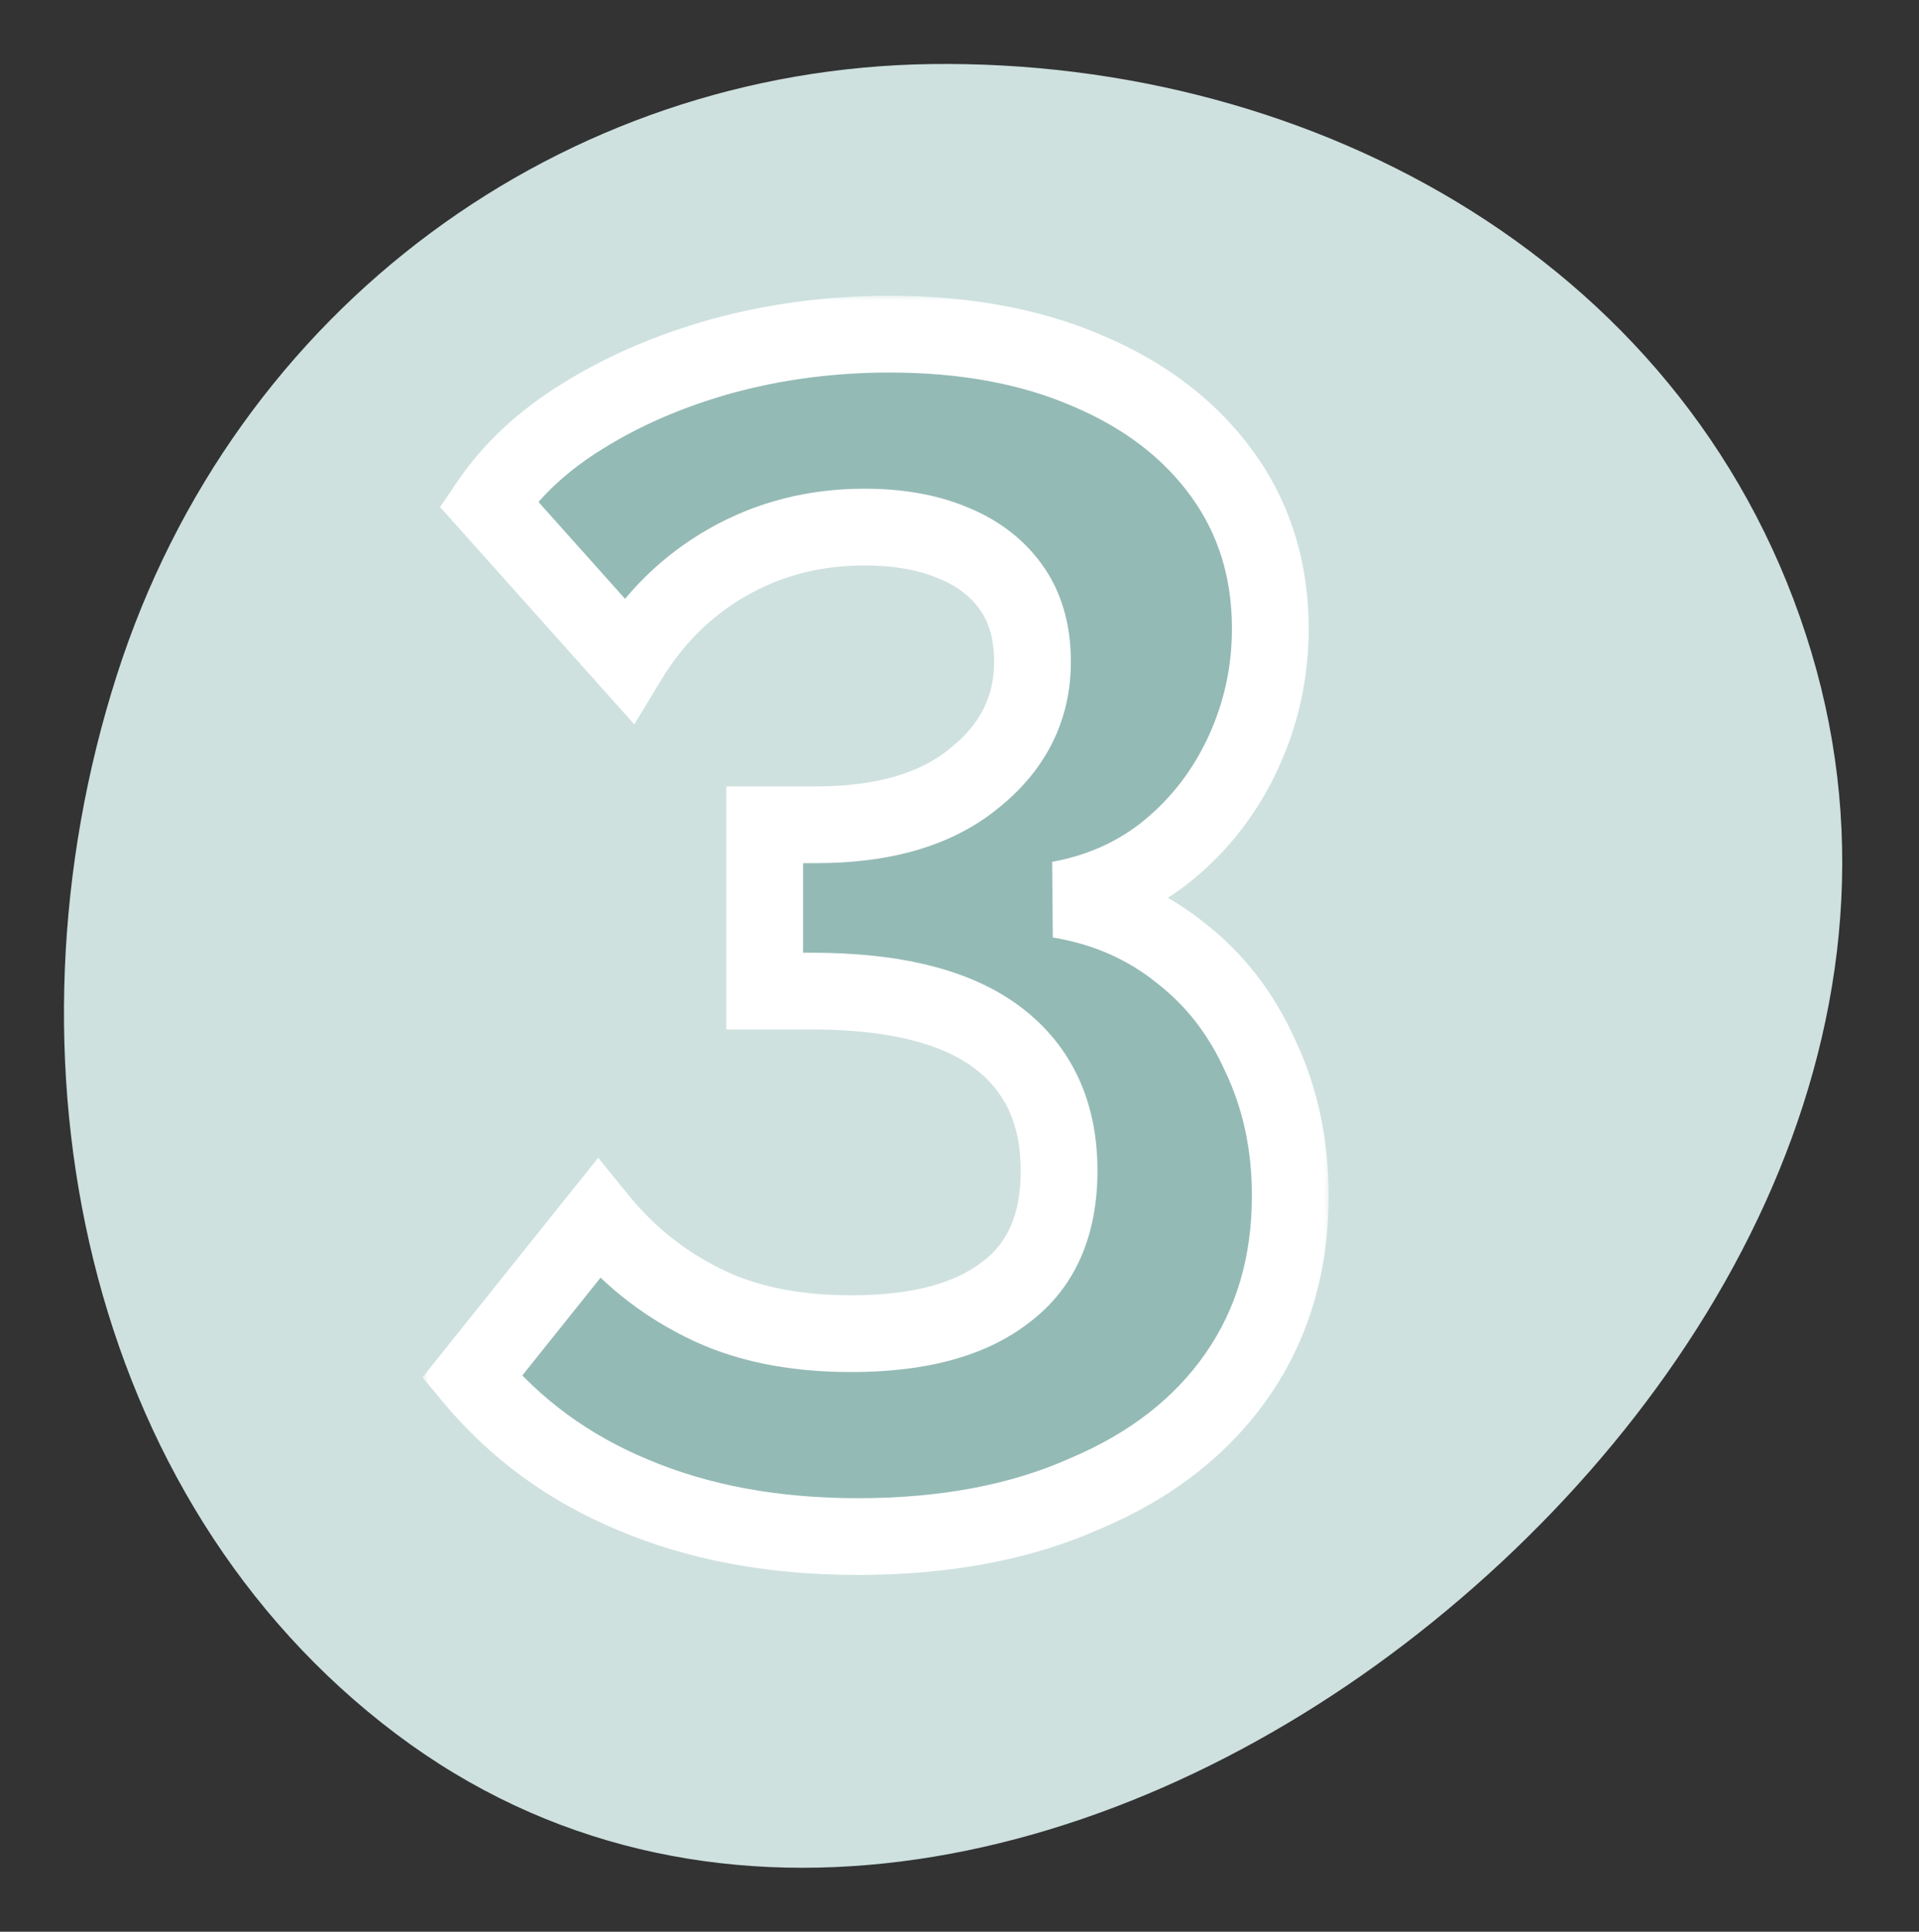
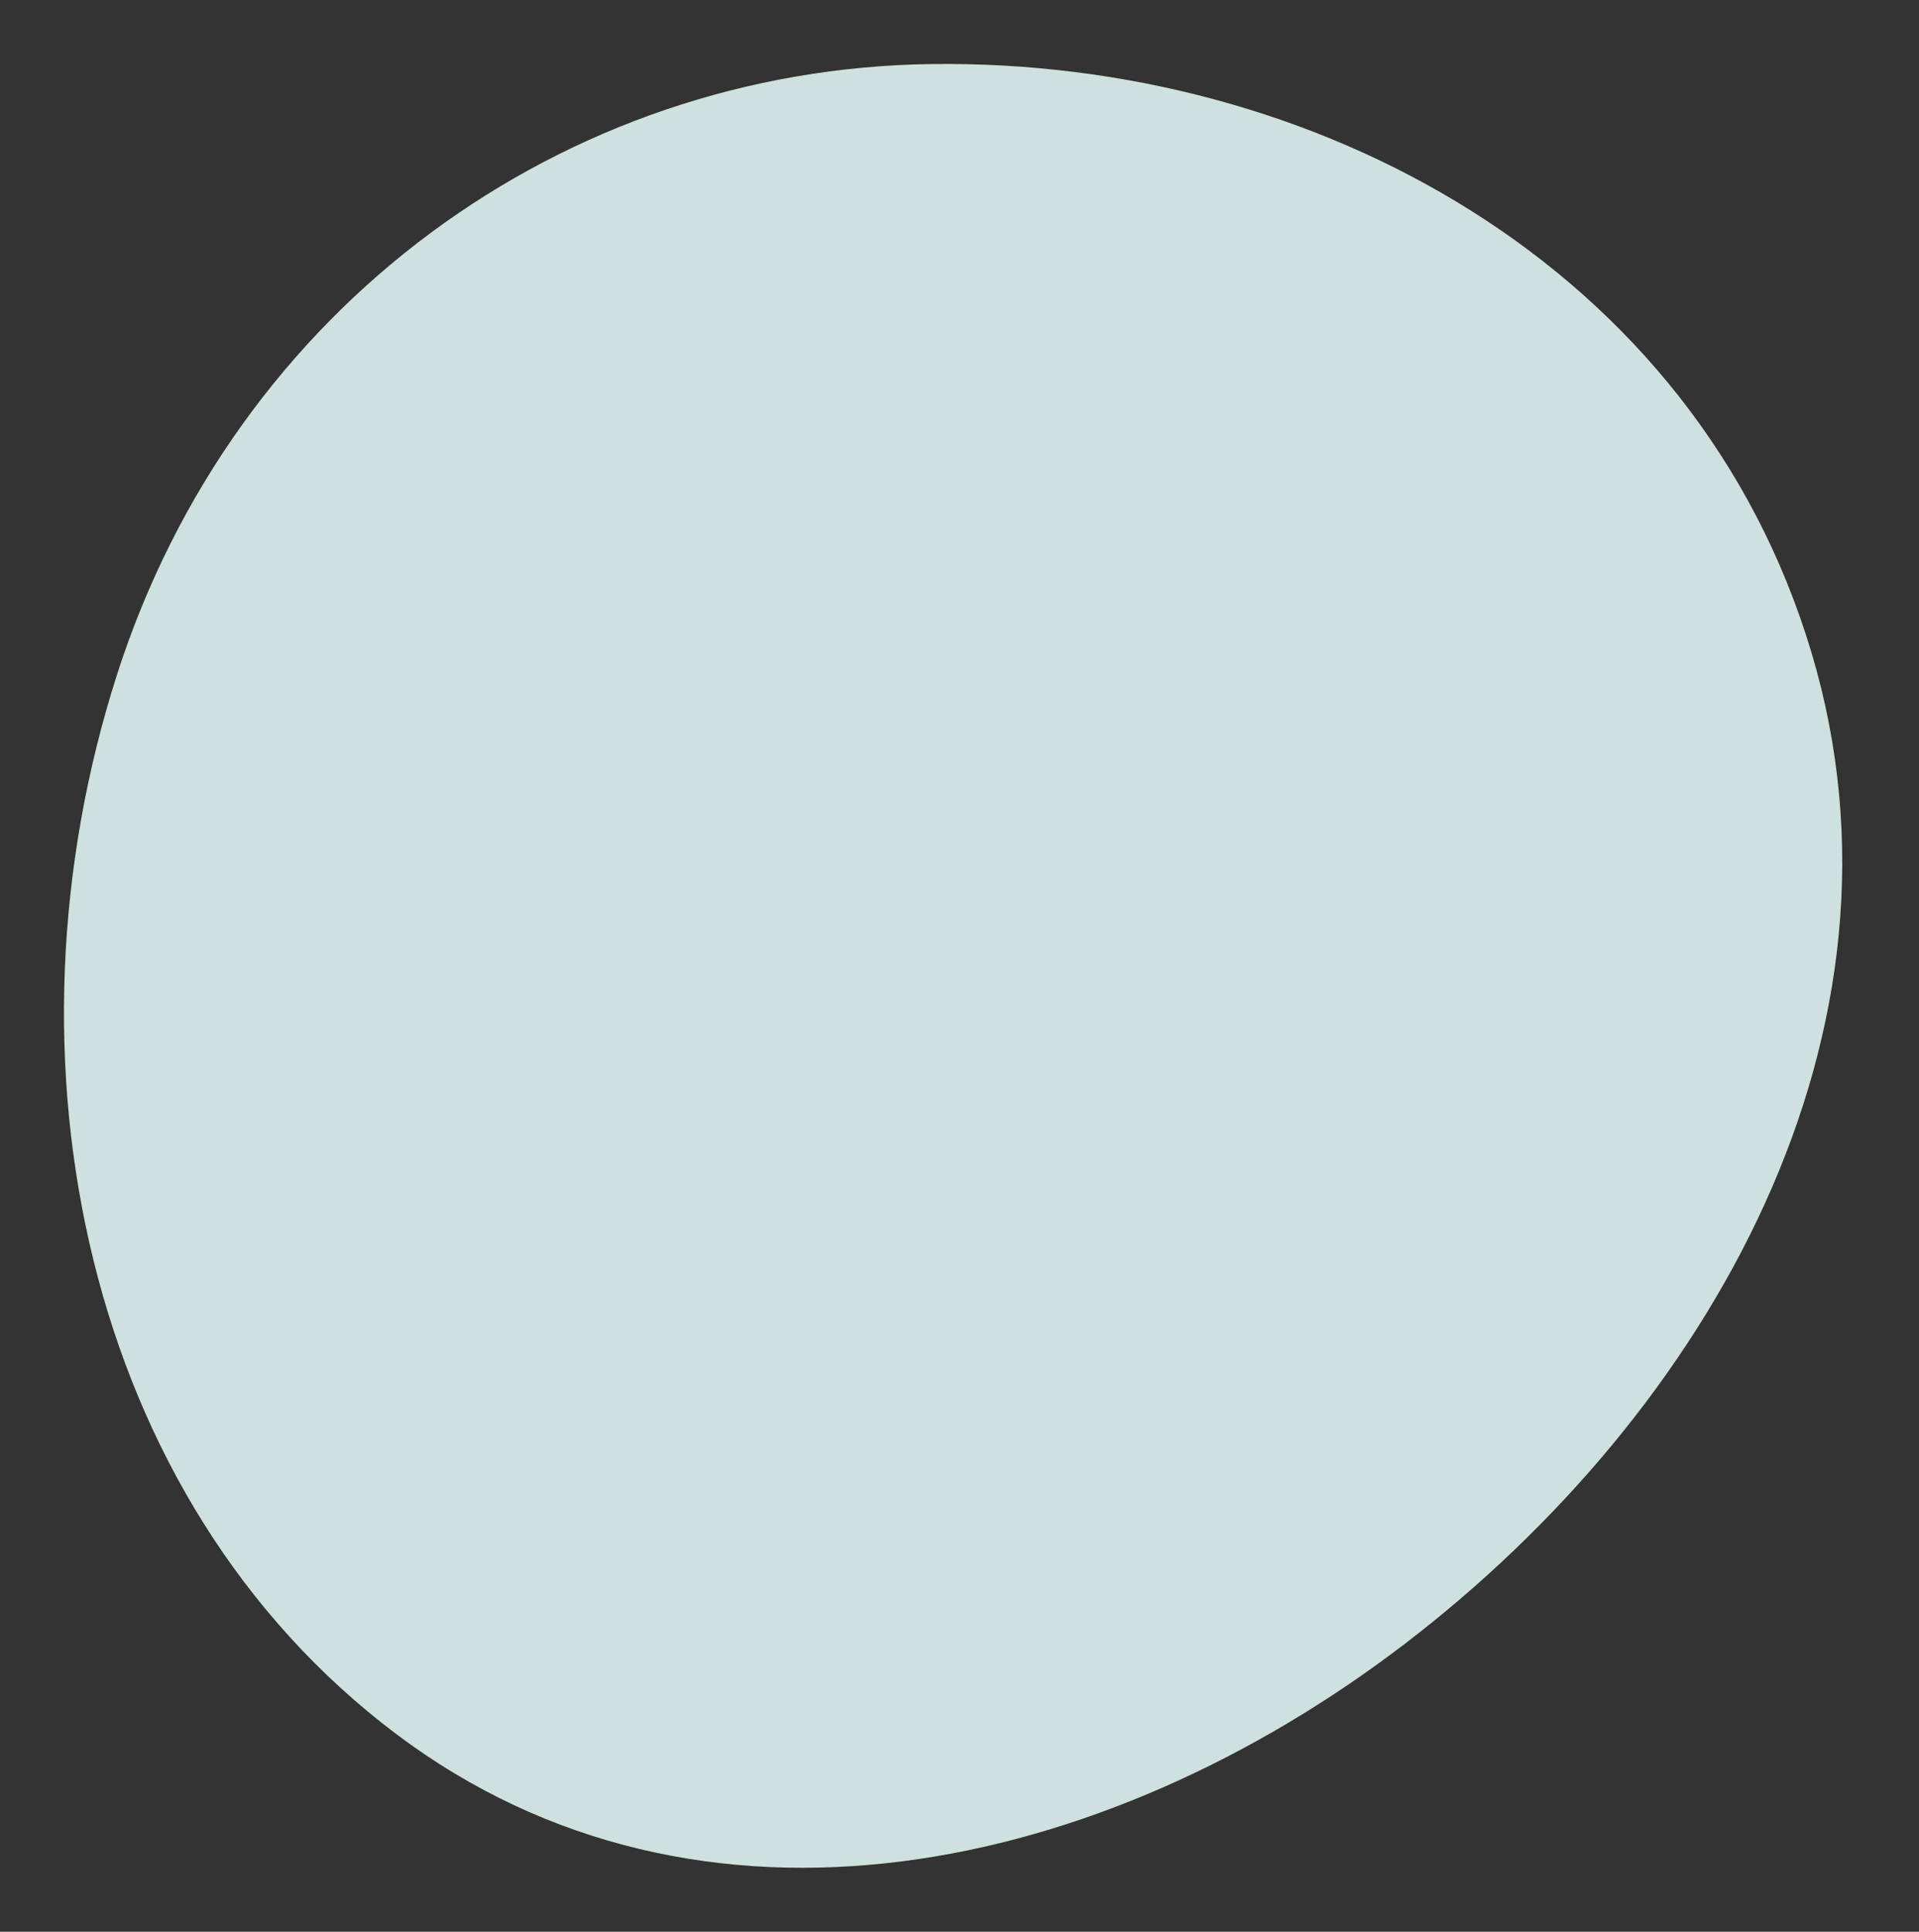
<svg xmlns="http://www.w3.org/2000/svg" width="150" height="151" viewBox="0 0 150 151" fill="none">
  <rect x="0" y="0" width="150" height="151" fill="#333333" stroke="none" />
  <g clip-path="url(#clip0_11537_7968)">
    <path fill-rule="evenodd" clip-rule="evenodd" d="M72.803 5.007C102.783 4.608 132.53 20.74 141.588 50.985C150.48 80.674 133.647 110.269 109.791 128.508C86.165 146.571 54.73 153.429 30.979 135.551C6.583 117.187 -0.47 82.751 9.142 52.747C18.375 23.93 44.051 5.39 72.803 5.007Z" fill="#CEE1DF" />
    <mask id="path-2-outside-1_11537_7968" maskUnits="userSpaceOnUse" x="33" y="23" width="71" height="101" fill="black">
-       <rect fill="white" x="33" y="23" width="71" height="101" />
-       <path d="M82.785 70.32C86.425 70.927 89.588 72.313 92.275 74.48C94.962 76.56 97.042 79.247 98.515 82.54C100.075 85.833 100.855 89.473 100.855 93.46C100.855 98.833 99.468 103.513 96.695 107.5C93.922 111.487 89.978 114.563 84.865 116.73C79.838 118.983 73.902 120.11 67.055 120.11C60.468 120.11 54.618 119.027 49.505 116.86C44.478 114.78 40.275 111.703 36.895 107.63L46.775 95.28C49.028 98.053 51.715 100.22 54.835 101.78C58.042 103.427 61.942 104.25 66.535 104.25C71.822 104.25 75.852 103.167 78.625 101C81.398 98.92 82.785 95.757 82.785 91.51C82.785 87.003 81.182 83.537 77.975 81.11C74.768 78.683 69.915 77.47 63.415 77.47H59.775V64.47H63.805C69.092 64.47 73.208 63.257 76.155 60.83C79.188 58.403 80.705 55.37 80.705 51.73C80.705 49.39 80.142 47.44 79.015 45.88C77.888 44.32 76.328 43.15 74.335 42.37C72.428 41.59 70.175 41.2 67.575 41.2C63.675 41.2 60.122 42.11 56.915 43.93C53.708 45.75 51.108 48.307 49.115 51.6L38.195 39.38C40.015 36.693 42.485 34.397 45.605 32.49C48.812 30.497 52.452 28.937 56.525 27.81C60.685 26.683 65.018 26.12 69.525 26.12C75.418 26.12 80.575 27.073 84.995 28.98C89.502 30.887 93.012 33.573 95.525 37.04C98.038 40.507 99.295 44.537 99.295 49.13C99.295 52.51 98.602 55.717 97.215 58.75C95.828 61.783 93.878 64.34 91.365 66.42C88.938 68.413 86.078 69.713 82.785 70.32Z" />
-     </mask>
-     <path d="M82.785 70.32C86.425 70.927 89.588 72.313 92.275 74.48C94.962 76.56 97.042 79.247 98.515 82.54C100.075 85.833 100.855 89.473 100.855 93.46C100.855 98.833 99.468 103.513 96.695 107.5C93.922 111.487 89.978 114.563 84.865 116.73C79.838 118.983 73.902 120.11 67.055 120.11C60.468 120.11 54.618 119.027 49.505 116.86C44.478 114.78 40.275 111.703 36.895 107.63L46.775 95.28C49.028 98.053 51.715 100.22 54.835 101.78C58.042 103.427 61.942 104.25 66.535 104.25C71.822 104.25 75.852 103.167 78.625 101C81.398 98.92 82.785 95.757 82.785 91.51C82.785 87.003 81.182 83.537 77.975 81.11C74.768 78.683 69.915 77.47 63.415 77.47H59.775V64.47H63.805C69.092 64.47 73.208 63.257 76.155 60.83C79.188 58.403 80.705 55.37 80.705 51.73C80.705 49.39 80.142 47.44 79.015 45.88C77.888 44.32 76.328 43.15 74.335 42.37C72.428 41.59 70.175 41.2 67.575 41.2C63.675 41.2 60.122 42.11 56.915 43.93C53.708 45.75 51.108 48.307 49.115 51.6L38.195 39.38C40.015 36.693 42.485 34.397 45.605 32.49C48.812 30.497 52.452 28.937 56.525 27.81C60.685 26.683 65.018 26.12 69.525 26.12C75.418 26.12 80.575 27.073 84.995 28.98C89.502 30.887 93.012 33.573 95.525 37.04C98.038 40.507 99.295 44.537 99.295 49.13C99.295 52.51 98.602 55.717 97.215 58.75C95.828 61.783 93.878 64.34 91.365 66.42C88.938 68.413 86.078 69.713 82.785 70.32Z" fill="#94BAB5" />
-     <path d="M82.785 70.32L82.241 67.37L82.292 73.279L82.785 70.32ZM92.275 74.48L90.392 76.815L90.415 76.834L90.438 76.852L92.275 74.48ZM98.515 82.54L95.776 83.765L95.79 83.795L95.804 83.824L98.515 82.54ZM96.695 107.5L99.158 109.213L96.695 107.5ZM84.865 116.73L83.694 113.968L83.666 113.98L83.638 113.992L84.865 116.73ZM49.505 116.86L50.675 114.098L50.664 114.093L50.652 114.088L49.505 116.86ZM36.895 107.63L34.552 105.756L33.025 107.665L34.586 109.546L36.895 107.63ZM46.775 95.28L49.103 93.388L46.757 90.5L44.432 93.406L46.775 95.28ZM54.835 101.78L56.205 99.111L56.191 99.104L56.176 99.097L54.835 101.78ZM78.625 101L76.825 98.6L76.801 98.618L76.778 98.636L78.625 101ZM77.975 81.11L79.785 78.718L79.785 78.718L77.975 81.11ZM59.775 77.47H56.775V80.47H59.775V77.47ZM59.775 64.47V61.47H56.775V64.47H59.775ZM76.155 60.83L74.281 58.487L74.264 58.501L74.248 58.514L76.155 60.83ZM79.015 45.88L81.447 44.123L81.447 44.123L79.015 45.88ZM74.335 42.37L73.199 45.147L73.22 45.155L73.242 45.164L74.335 42.37ZM49.115 51.6L46.878 53.599L49.581 56.624L51.681 53.153L49.115 51.6ZM38.195 39.38L35.711 37.697L34.399 39.634L35.958 41.379L38.195 39.38ZM45.605 32.49L47.169 35.05L47.179 35.044L47.189 35.038L45.605 32.49ZM56.525 27.81L55.741 24.914L55.733 24.916L55.725 24.919L56.525 27.81ZM84.995 28.98L83.807 31.735L83.816 31.739L83.826 31.743L84.995 28.98ZM95.525 37.04L97.954 35.279L97.954 35.279L95.525 37.04ZM91.365 66.42L93.269 68.738L93.278 68.731L91.365 66.42ZM82.292 73.279C85.459 73.807 88.135 74.995 90.392 76.815L94.158 72.145C91.042 69.632 87.391 68.046 83.278 67.361L82.292 73.279ZM90.438 76.852C92.71 78.611 94.492 80.894 95.776 83.765L101.253 81.315C99.591 77.6 97.213 74.509 94.111 72.108L90.438 76.852ZM95.804 83.824C97.156 86.68 97.855 89.875 97.855 93.46H103.855C103.855 89.072 102.994 84.987 101.226 81.256L95.804 83.824ZM97.855 93.46C97.855 98.289 96.619 102.356 94.232 105.787L99.158 109.213C102.318 104.671 103.855 99.378 103.855 93.46H97.855ZM94.232 105.787C91.826 109.245 88.363 111.989 83.694 113.968L86.035 119.492C91.593 117.137 96.017 113.728 99.158 109.213L94.232 105.787ZM83.638 113.992C79.079 116.036 73.578 117.11 67.055 117.11V123.11C74.225 123.11 80.598 121.931 86.092 119.468L83.638 113.992ZM67.055 117.11C60.797 117.11 55.356 116.081 50.675 114.098L48.334 119.622C53.88 121.972 60.14 123.11 67.055 123.11V117.11ZM50.652 114.088C46.063 112.189 42.263 109.401 39.204 105.714L34.586 109.546C38.287 114.005 42.893 117.371 48.358 119.632L50.652 114.088ZM39.237 109.504L49.117 97.154L44.432 93.406L34.552 105.756L39.237 109.504ZM44.447 97.172C46.962 100.268 49.982 102.708 53.493 104.463L56.176 99.097C53.447 97.732 51.094 95.839 49.103 93.388L44.447 97.172ZM53.465 104.449C57.195 106.365 61.592 107.25 66.535 107.25V101.25C62.291 101.25 58.888 100.489 56.205 99.111L53.465 104.449ZM66.535 107.25C72.17 107.25 76.964 106.104 80.472 103.364L76.778 98.636C74.739 100.229 71.473 101.25 66.535 101.25V107.25ZM80.425 103.4C84.125 100.625 85.785 96.464 85.785 91.51H79.785C79.785 95.05 78.671 97.215 76.825 98.6L80.425 103.4ZM85.785 91.51C85.785 86.194 83.839 81.786 79.785 78.718L76.165 83.502C78.524 85.288 79.785 87.813 79.785 91.51H85.785ZM79.785 78.718C75.823 75.72 70.197 74.47 63.415 74.47V80.47C69.633 80.47 73.713 81.647 76.165 83.502L79.785 78.718ZM63.415 74.47H59.775V80.47H63.415V74.47ZM62.775 77.47V64.47H56.775V77.47H62.775ZM59.775 67.47H63.805V61.47H59.775V67.47ZM63.805 67.47C69.522 67.47 74.404 66.158 78.062 63.146L74.248 58.514C72.013 60.355 68.661 61.47 63.805 61.47V67.47ZM78.029 63.173C81.719 60.221 83.705 56.349 83.705 51.73H77.705C77.705 54.391 76.657 56.586 74.281 58.487L78.029 63.173ZM83.705 51.73C83.705 48.898 83.017 46.297 81.447 44.123L76.583 47.636C77.266 48.583 77.705 49.882 77.705 51.73H83.705ZM81.447 44.123C79.946 42.045 77.896 40.542 75.428 39.576L73.242 45.164C74.761 45.758 75.831 46.595 76.583 47.636L81.447 44.123ZM75.471 39.593C73.123 38.633 70.466 38.2 67.575 38.2V44.2C69.884 44.2 71.734 44.547 73.199 45.147L75.471 39.593ZM67.575 38.2C63.187 38.2 59.118 39.23 55.434 41.321L58.396 46.539C61.125 44.99 64.163 44.2 67.575 44.2V38.2ZM55.434 41.321C51.761 43.406 48.795 46.334 46.548 50.047L51.681 53.153C53.421 50.279 55.655 48.094 58.396 46.539L55.434 41.321ZM51.352 49.601L40.432 37.381L35.958 41.379L46.878 53.599L51.352 49.601ZM40.679 41.062C42.23 38.773 44.368 36.761 47.169 35.05L44.041 29.93C40.601 32.032 37.8 34.614 35.711 37.697L40.679 41.062ZM47.189 35.038C50.125 33.213 53.495 31.761 57.325 30.701L55.725 24.919C51.408 26.113 47.498 27.781 44.021 29.942L47.189 35.038ZM57.309 30.706C61.202 29.651 65.271 29.12 69.525 29.12V23.12C64.766 23.12 60.168 23.715 55.741 24.914L57.309 30.706ZM69.525 29.12C75.099 29.12 79.836 30.022 83.807 31.735L86.183 26.225C81.314 24.125 75.738 23.12 69.525 23.12V29.12ZM83.826 31.743C87.903 33.468 90.947 35.837 93.096 38.801L97.954 35.279C95.076 31.31 91.101 28.306 86.164 26.217L83.826 31.743ZM93.096 38.801C95.21 41.717 96.295 45.12 96.295 49.13H102.295C102.295 43.953 100.866 39.296 97.954 35.279L93.096 38.801ZM96.295 49.13C96.295 52.086 95.692 54.866 94.487 57.503L99.943 59.997C101.511 56.567 102.295 52.934 102.295 49.13H96.295ZM94.487 57.503C93.284 60.134 91.609 62.324 89.452 64.109L93.278 68.731C96.148 66.356 98.373 63.433 99.943 59.997L94.487 57.503ZM89.461 64.102C87.453 65.751 85.069 66.849 82.241 67.37L83.328 73.27C87.087 72.578 90.424 71.076 93.269 68.738L89.461 64.102Z" fill="white" mask="url(#path-2-outside-1_11537_7968)" />
+       </mask>
+     <path d="M82.785 70.32L82.241 67.37L82.292 73.279L82.785 70.32ZM92.275 74.48L90.392 76.815L90.415 76.834L90.438 76.852L92.275 74.48ZM98.515 82.54L95.776 83.765L95.79 83.795L95.804 83.824L98.515 82.54ZM96.695 107.5L99.158 109.213L96.695 107.5ZM84.865 116.73L83.694 113.968L83.666 113.98L83.638 113.992L84.865 116.73ZM49.505 116.86L50.675 114.098L50.664 114.093L50.652 114.088L49.505 116.86ZM36.895 107.63L34.552 105.756L33.025 107.665L34.586 109.546L36.895 107.63ZM46.775 95.28L49.103 93.388L46.757 90.5L44.432 93.406L46.775 95.28ZM54.835 101.78L56.205 99.111L56.191 99.104L56.176 99.097L54.835 101.78ZM78.625 101L76.825 98.6L76.801 98.618L76.778 98.636L78.625 101ZM77.975 81.11L79.785 78.718L79.785 78.718L77.975 81.11ZM59.775 77.47H56.775V80.47H59.775V77.47ZM59.775 64.47V61.47H56.775V64.47H59.775ZM76.155 60.83L74.281 58.487L74.264 58.501L74.248 58.514L76.155 60.83ZM79.015 45.88L81.447 44.123L81.447 44.123L79.015 45.88ZM74.335 42.37L73.199 45.147L73.22 45.155L73.242 45.164L74.335 42.37ZM49.115 51.6L46.878 53.599L49.581 56.624L51.681 53.153L49.115 51.6ZM38.195 39.38L35.711 37.697L34.399 39.634L35.958 41.379L38.195 39.38ZM45.605 32.49L47.169 35.05L47.179 35.044L47.189 35.038L45.605 32.49ZM56.525 27.81L55.741 24.914L55.733 24.916L55.725 24.919L56.525 27.81ZM84.995 28.98L83.807 31.735L83.816 31.739L83.826 31.743L84.995 28.98ZM95.525 37.04L97.954 35.279L97.954 35.279L95.525 37.04ZM91.365 66.42L93.269 68.738L93.278 68.731L91.365 66.42ZM82.292 73.279C85.459 73.807 88.135 74.995 90.392 76.815L94.158 72.145C91.042 69.632 87.391 68.046 83.278 67.361L82.292 73.279ZM90.438 76.852C92.71 78.611 94.492 80.894 95.776 83.765L101.253 81.315C99.591 77.6 97.213 74.509 94.111 72.108L90.438 76.852ZM95.804 83.824C97.156 86.68 97.855 89.875 97.855 93.46H103.855C103.855 89.072 102.994 84.987 101.226 81.256L95.804 83.824ZM97.855 93.46C97.855 98.289 96.619 102.356 94.232 105.787L99.158 109.213C102.318 104.671 103.855 99.378 103.855 93.46H97.855ZM94.232 105.787C91.826 109.245 88.363 111.989 83.694 113.968L86.035 119.492C91.593 117.137 96.017 113.728 99.158 109.213L94.232 105.787ZM83.638 113.992C79.079 116.036 73.578 117.11 67.055 117.11V123.11C74.225 123.11 80.598 121.931 86.092 119.468L83.638 113.992ZM67.055 117.11C60.797 117.11 55.356 116.081 50.675 114.098L48.334 119.622C53.88 121.972 60.14 123.11 67.055 123.11V117.11ZM50.652 114.088C46.063 112.189 42.263 109.401 39.204 105.714L34.586 109.546C38.287 114.005 42.893 117.371 48.358 119.632L50.652 114.088ZM39.237 109.504L49.117 97.154L44.432 93.406L34.552 105.756L39.237 109.504ZM44.447 97.172C46.962 100.268 49.982 102.708 53.493 104.463L56.176 99.097C53.447 97.732 51.094 95.839 49.103 93.388L44.447 97.172ZM53.465 104.449C57.195 106.365 61.592 107.25 66.535 107.25V101.25C62.291 101.25 58.888 100.489 56.205 99.111L53.465 104.449ZM66.535 107.25C72.17 107.25 76.964 106.104 80.472 103.364L76.778 98.636C74.739 100.229 71.473 101.25 66.535 101.25V107.25ZM80.425 103.4C84.125 100.625 85.785 96.464 85.785 91.51H79.785C79.785 95.05 78.671 97.215 76.825 98.6L80.425 103.4ZM85.785 91.51C85.785 86.194 83.839 81.786 79.785 78.718L76.165 83.502C78.524 85.288 79.785 87.813 79.785 91.51H85.785ZM79.785 78.718C75.823 75.72 70.197 74.47 63.415 74.47V80.47C69.633 80.47 73.713 81.647 76.165 83.502L79.785 78.718ZM63.415 74.47H59.775V80.47H63.415V74.47ZM62.775 77.47V64.47H56.775V77.47H62.775ZM59.775 67.47H63.805V61.47H59.775V67.47ZM63.805 67.47C69.522 67.47 74.404 66.158 78.062 63.146L74.248 58.514C72.013 60.355 68.661 61.47 63.805 61.47V67.47ZM78.029 63.173C81.719 60.221 83.705 56.349 83.705 51.73H77.705C77.705 54.391 76.657 56.586 74.281 58.487L78.029 63.173ZM83.705 51.73C83.705 48.898 83.017 46.297 81.447 44.123L76.583 47.636C77.266 48.583 77.705 49.882 77.705 51.73H83.705ZM81.447 44.123C79.946 42.045 77.896 40.542 75.428 39.576L73.242 45.164C74.761 45.758 75.831 46.595 76.583 47.636L81.447 44.123ZM75.471 39.593C73.123 38.633 70.466 38.2 67.575 38.2V44.2C69.884 44.2 71.734 44.547 73.199 45.147L75.471 39.593ZM67.575 38.2C63.187 38.2 59.118 39.23 55.434 41.321L58.396 46.539C61.125 44.99 64.163 44.2 67.575 44.2V38.2ZM55.434 41.321C51.761 43.406 48.795 46.334 46.548 50.047L51.681 53.153C53.421 50.279 55.655 48.094 58.396 46.539L55.434 41.321ZM51.352 49.601L40.432 37.381L35.958 41.379L46.878 53.599L51.352 49.601ZC42.23 38.773 44.368 36.761 47.169 35.05L44.041 29.93C40.601 32.032 37.8 34.614 35.711 37.697L40.679 41.062ZM47.189 35.038C50.125 33.213 53.495 31.761 57.325 30.701L55.725 24.919C51.408 26.113 47.498 27.781 44.021 29.942L47.189 35.038ZM57.309 30.706C61.202 29.651 65.271 29.12 69.525 29.12V23.12C64.766 23.12 60.168 23.715 55.741 24.914L57.309 30.706ZM69.525 29.12C75.099 29.12 79.836 30.022 83.807 31.735L86.183 26.225C81.314 24.125 75.738 23.12 69.525 23.12V29.12ZM83.826 31.743C87.903 33.468 90.947 35.837 93.096 38.801L97.954 35.279C95.076 31.31 91.101 28.306 86.164 26.217L83.826 31.743ZM93.096 38.801C95.21 41.717 96.295 45.12 96.295 49.13H102.295C102.295 43.953 100.866 39.296 97.954 35.279L93.096 38.801ZM96.295 49.13C96.295 52.086 95.692 54.866 94.487 57.503L99.943 59.997C101.511 56.567 102.295 52.934 102.295 49.13H96.295ZM94.487 57.503C93.284 60.134 91.609 62.324 89.452 64.109L93.278 68.731C96.148 66.356 98.373 63.433 99.943 59.997L94.487 57.503ZM89.461 64.102C87.453 65.751 85.069 66.849 82.241 67.37L83.328 73.27C87.087 72.578 90.424 71.076 93.269 68.738L89.461 64.102Z" fill="white" mask="url(#path-2-outside-1_11537_7968)" />
  </g>
  <defs>
    <clipPath id="clip0_11537_7968">
      <rect width="150" height="150" fill="white" transform="translate(0 0.219)" />
    </clipPath>
  </defs>
</svg>